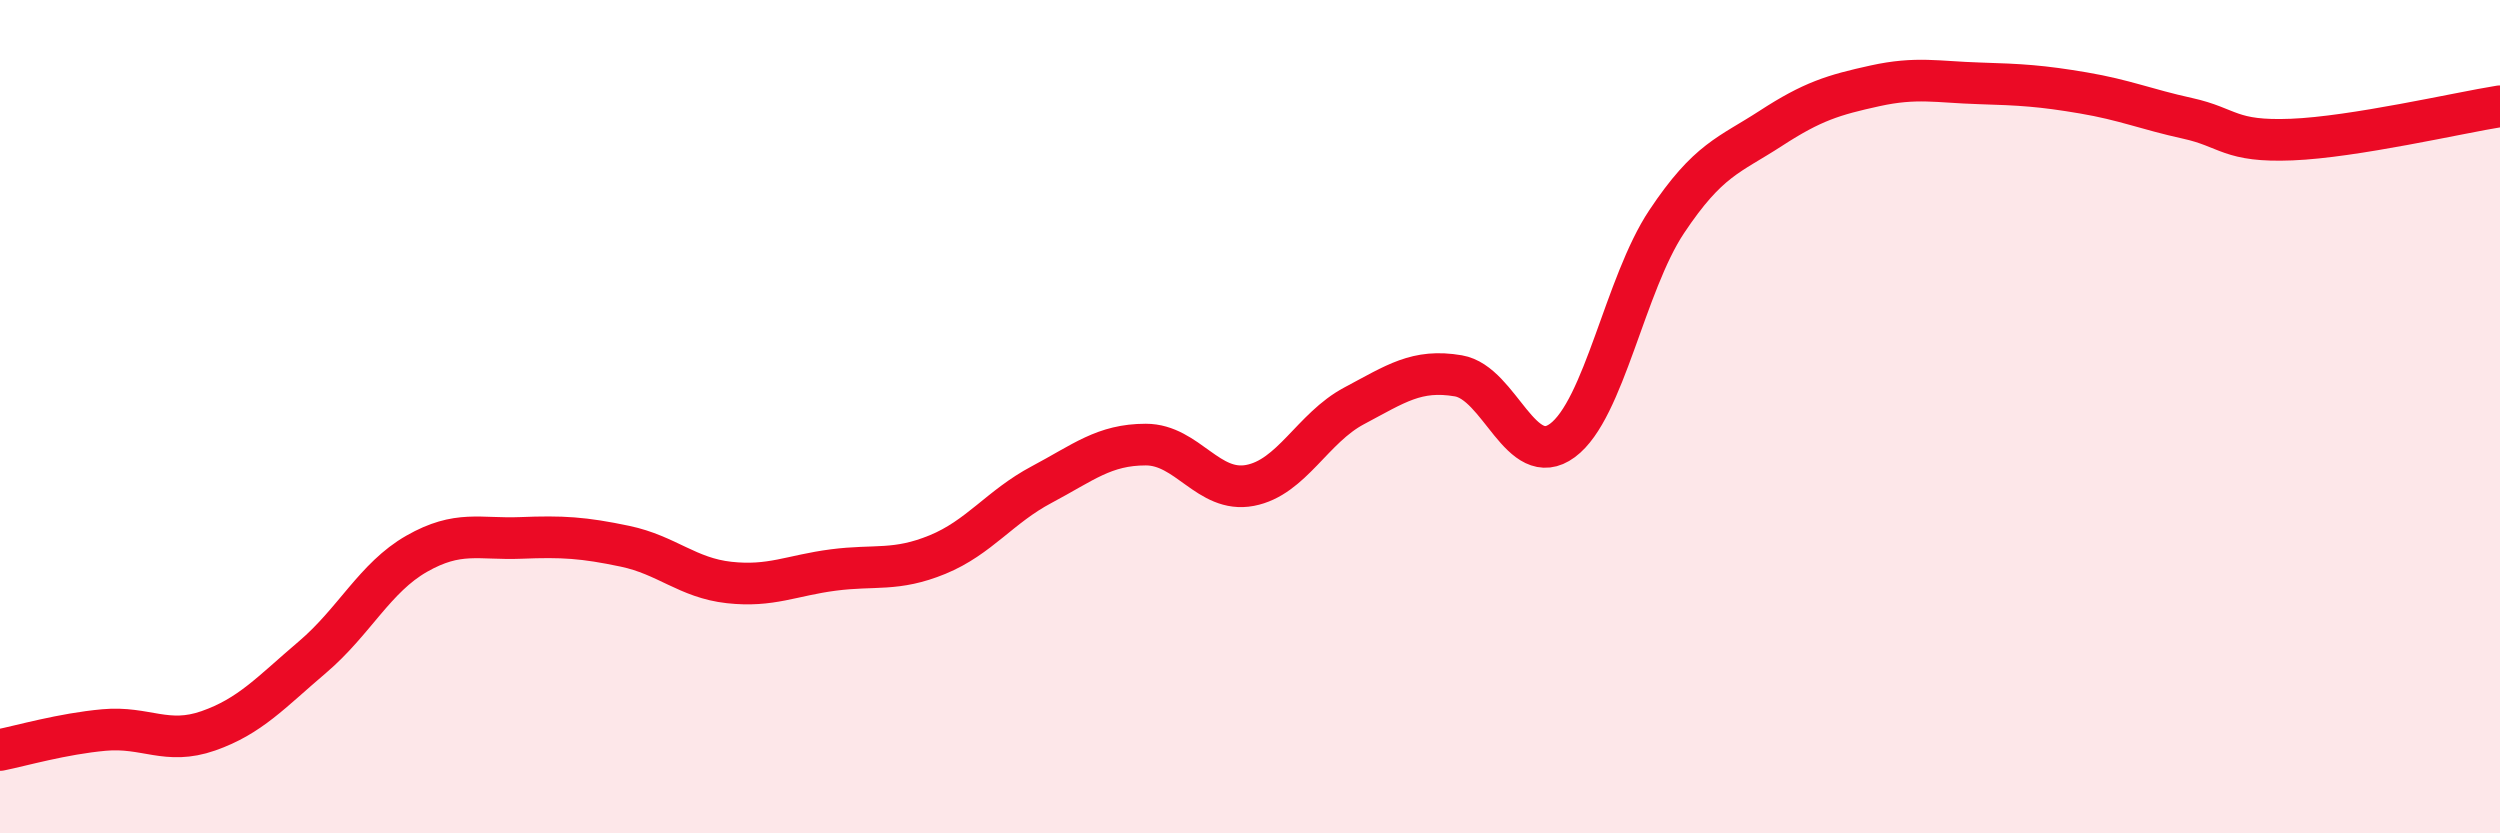
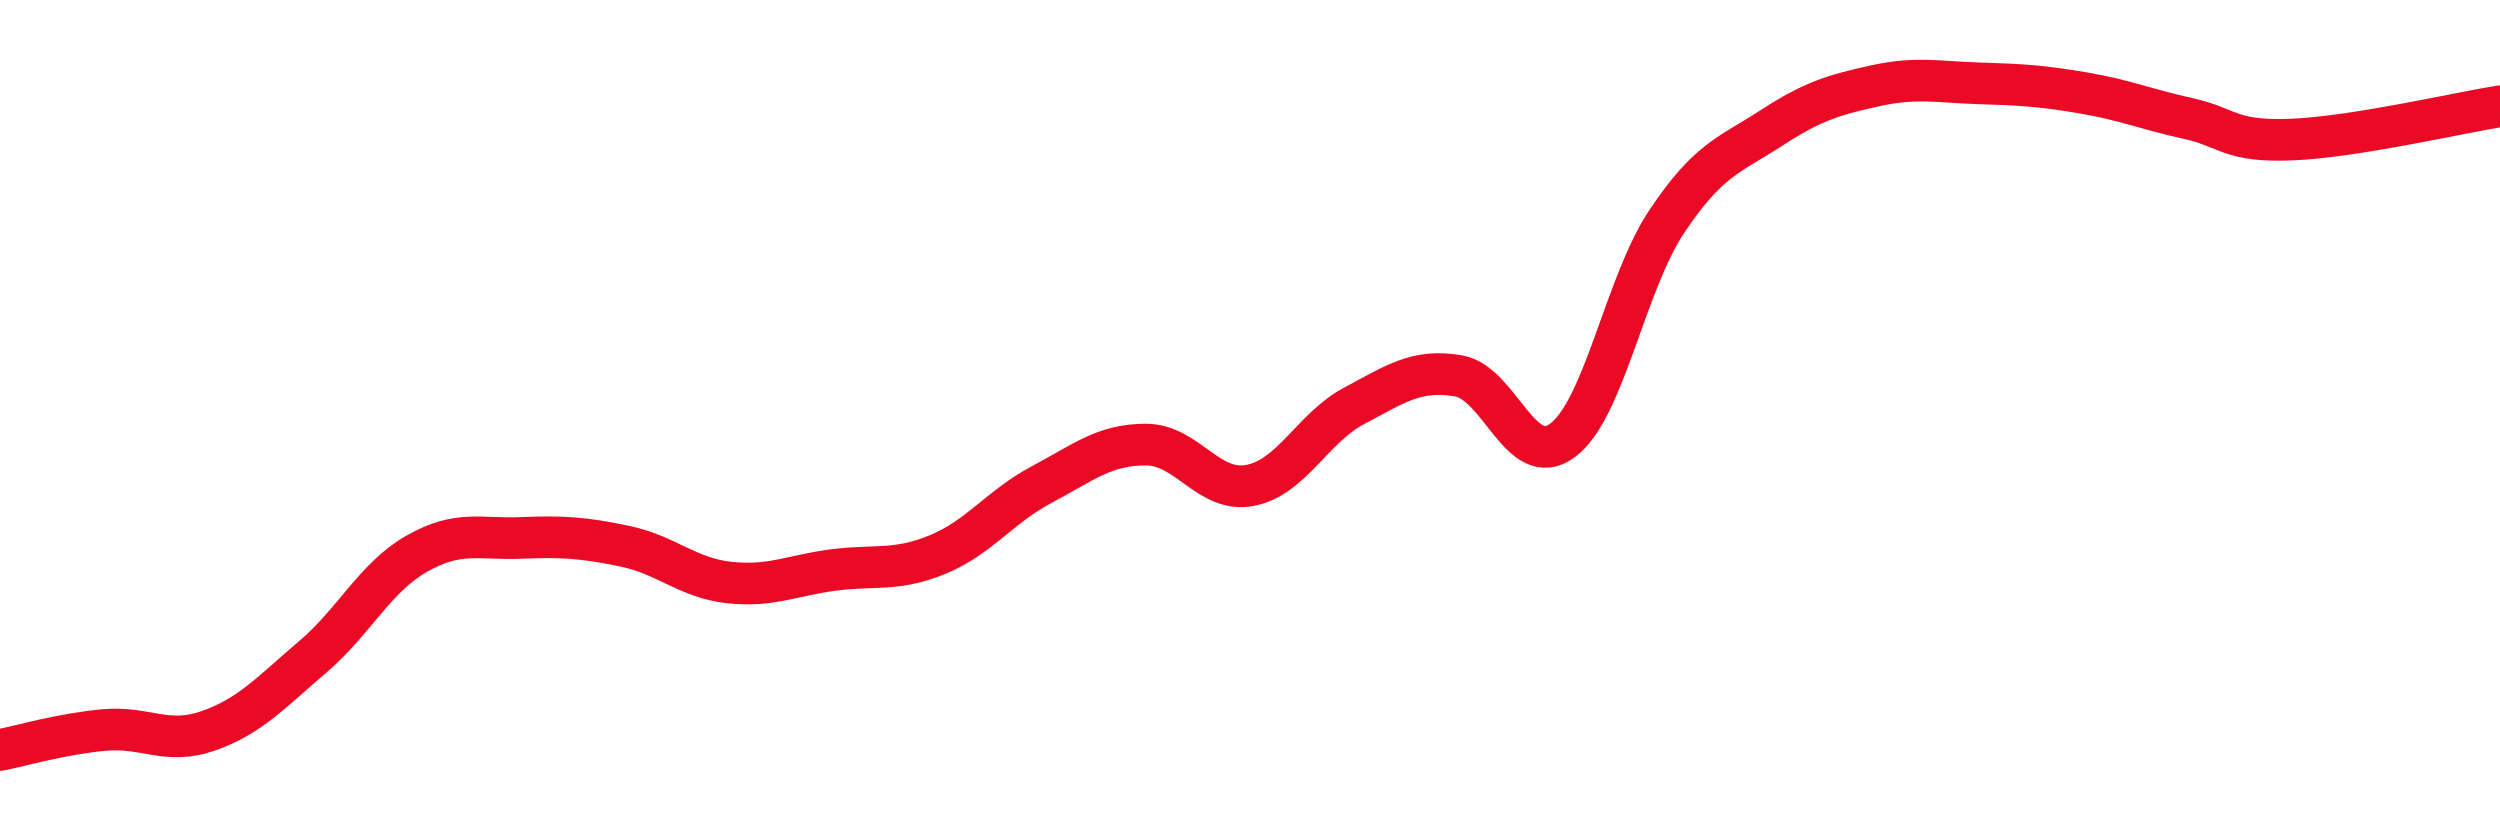
<svg xmlns="http://www.w3.org/2000/svg" width="60" height="20" viewBox="0 0 60 20">
-   <path d="M 0,18 C 0.5,17.9 1.5,17.61 2.5,17.52 C 3.5,17.43 4,17.89 5,17.54 C 6,17.19 6.5,16.62 7.5,15.77 C 8.5,14.92 9,13.86 10,13.29 C 11,12.72 11.5,12.95 12.5,12.91 C 13.5,12.87 14,12.9 15,13.11 C 16,13.32 16.5,13.87 17.5,13.98 C 18.5,14.09 19,13.81 20,13.68 C 21,13.55 21.5,13.72 22.5,13.31 C 23.5,12.9 24,12.16 25,11.63 C 26,11.1 26.5,10.67 27.5,10.67 C 28.5,10.67 29,11.84 30,11.65 C 31,11.46 31.5,10.27 32.5,9.74 C 33.5,9.21 34,8.85 35,9.02 C 36,9.19 36.5,11.31 37.5,10.57 C 38.5,9.83 39,6.82 40,5.32 C 41,3.82 41.5,3.73 42.5,3.08 C 43.5,2.43 44,2.28 45,2.06 C 46,1.84 46.5,1.97 47.5,2 C 48.5,2.03 49,2.06 50,2.23 C 51,2.4 51.5,2.62 52.5,2.84 C 53.5,3.06 53.5,3.41 55,3.35 C 56.5,3.29 59,2.71 60,2.55L60 20L0 20Z" fill="#EB0A25" opacity="0.1" stroke-linecap="round" stroke-linejoin="round" />
  <path d="M 0,18 C 0.5,17.9 1.5,17.61 2.5,17.52 C 3.5,17.43 4,17.89 5,17.54 C 6,17.19 6.5,16.62 7.5,15.77 C 8.5,14.92 9,13.86 10,13.29 C 11,12.72 11.5,12.95 12.5,12.91 C 13.5,12.87 14,12.9 15,13.11 C 16,13.32 16.5,13.87 17.5,13.98 C 18.5,14.09 19,13.81 20,13.68 C 21,13.55 21.5,13.72 22.5,13.31 C 23.5,12.9 24,12.16 25,11.63 C 26,11.1 26.5,10.67 27.5,10.67 C 28.5,10.67 29,11.84 30,11.65 C 31,11.46 31.5,10.27 32.5,9.74 C 33.5,9.21 34,8.85 35,9.02 C 36,9.19 36.5,11.31 37.5,10.57 C 38.5,9.83 39,6.82 40,5.32 C 41,3.82 41.5,3.73 42.5,3.08 C 43.5,2.43 44,2.28 45,2.06 C 46,1.84 46.5,1.97 47.5,2 C 48.5,2.03 49,2.06 50,2.23 C 51,2.4 51.5,2.62 52.5,2.84 C 53.5,3.06 53.5,3.41 55,3.35 C 56.5,3.29 59,2.71 60,2.55" stroke="#EB0A25" stroke-width="1" fill="none" stroke-linecap="round" stroke-linejoin="round" />
</svg>